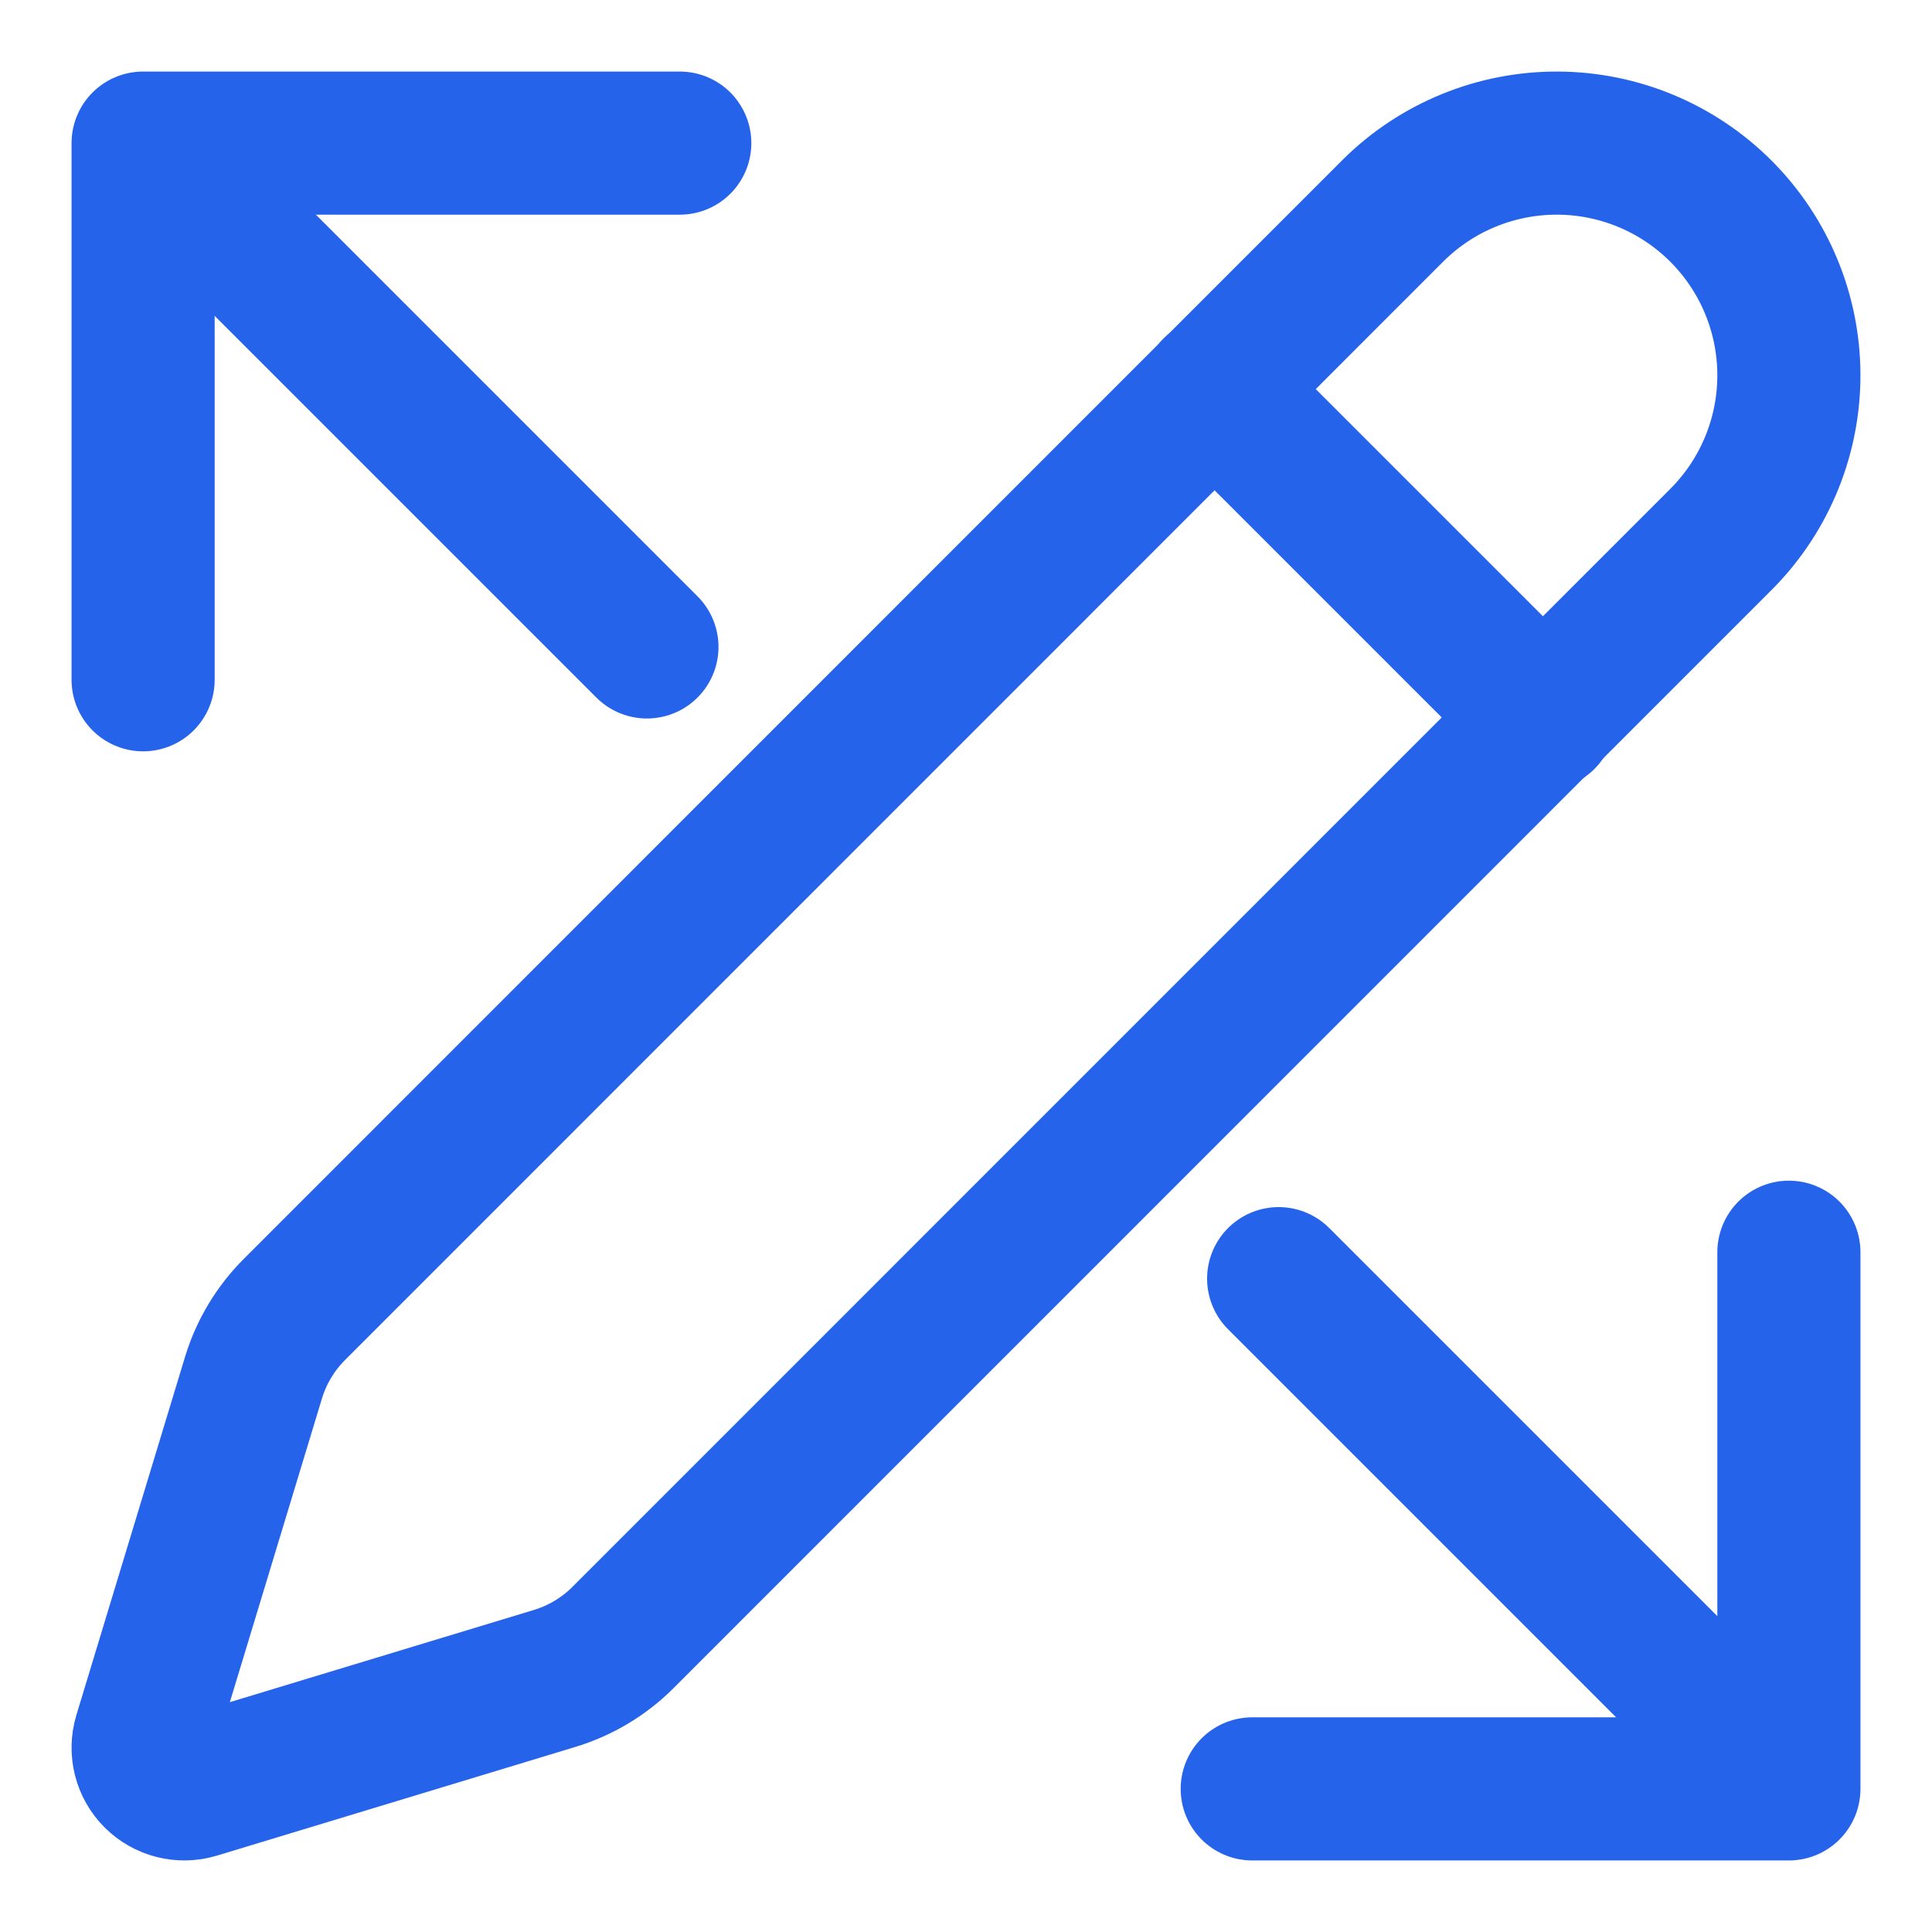
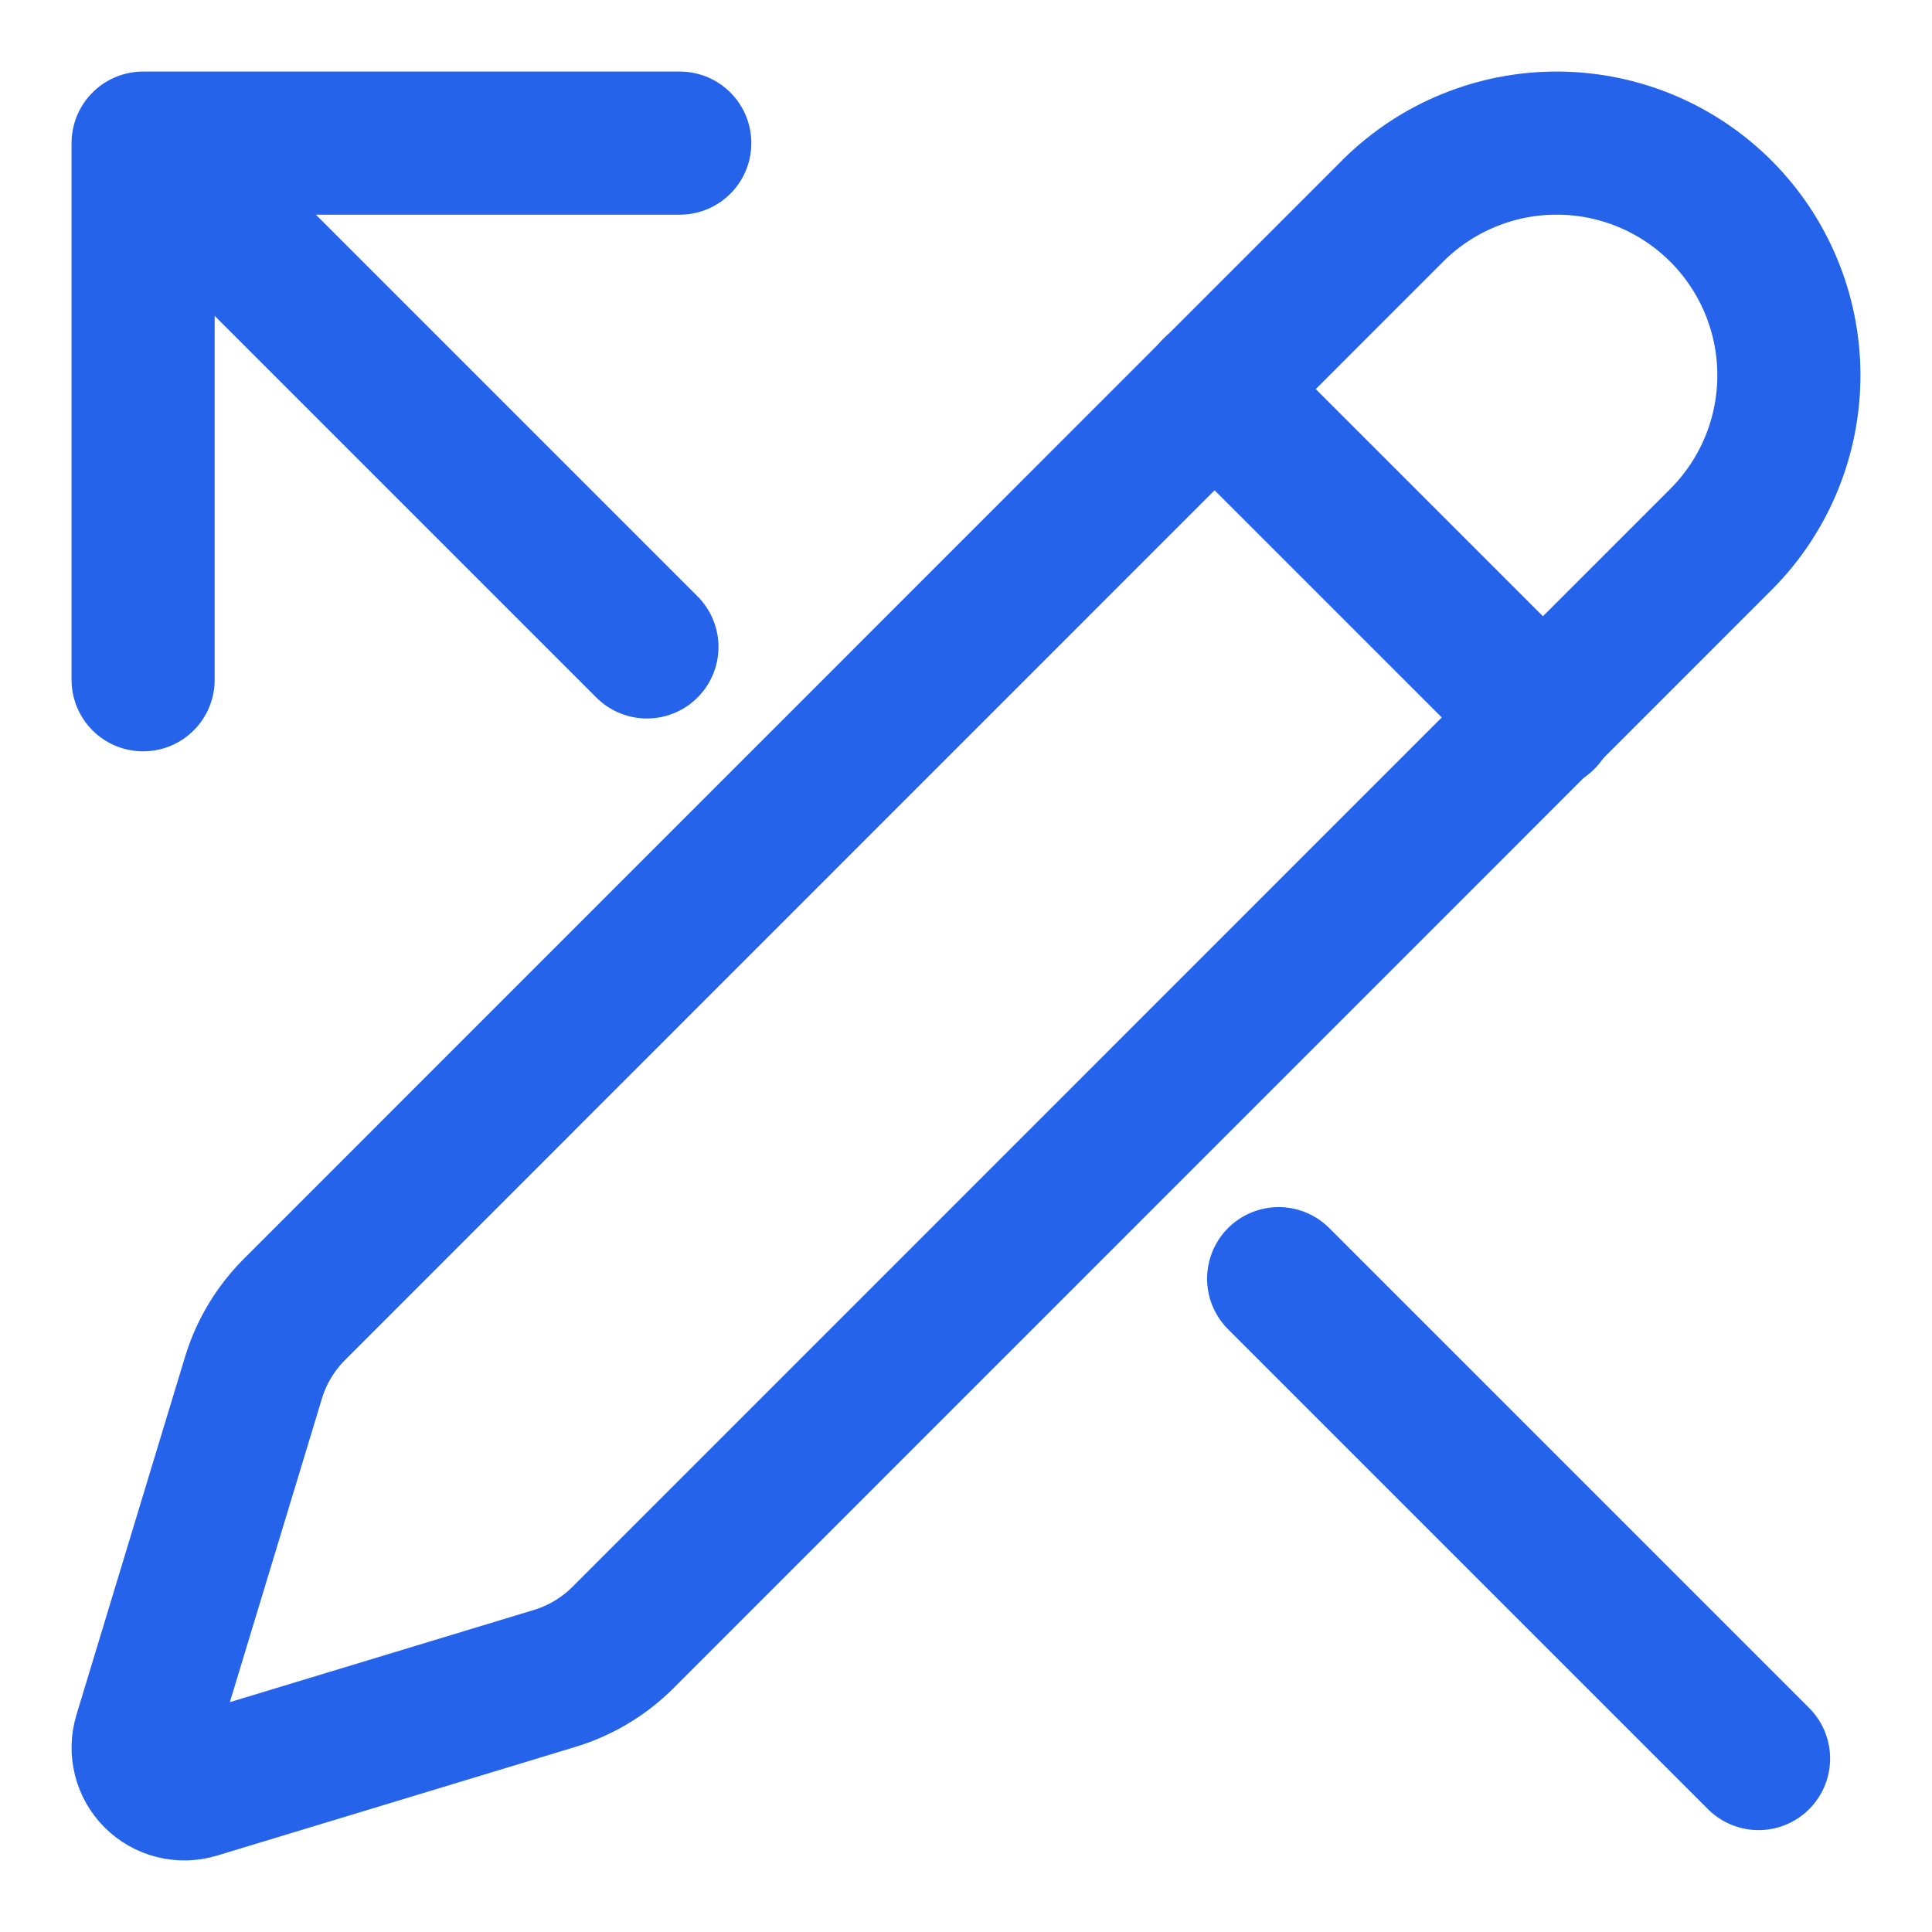
<svg xmlns="http://www.w3.org/2000/svg" width="540" height="540" viewBox="0 0 540 540" fill="none">
  <path d="M481.405 150.371C493.393 138.164 500.076 121.718 499.999 104.609C499.923 87.5 493.094 71.114 480.997 59.014C468.9 46.915 452.515 40.081 435.406 40.001C418.297 39.92 401.848 46.599 389.638 58.583L82.38 365.902C77.028 371.225 73.073 377.789 70.869 385.01L40.48 485.201C39.887 487.189 39.843 489.301 40.352 491.313C40.861 493.325 41.904 495.161 43.372 496.629C44.839 498.096 46.676 499.139 48.687 499.648C50.699 500.157 52.811 500.113 54.8 499.52L155.016 469.132C162.245 466.944 168.807 463.008 174.125 457.69L481.405 150.371Z" stroke="#2563EB" stroke-width="40" stroke-linecap="round" stroke-linejoin="round" />
  <path d="M339.416 108.694L431.505 200.781" stroke="#2563EB" stroke-width="40" stroke-linecap="round" stroke-linejoin="round" />
  <path d="M40 190V40H190" stroke="#2563EB" stroke-width="40" stroke-linecap="round" stroke-linejoin="round" />
  <path d="M49.071 49.071L180.82 180.82" stroke="#2563EB" stroke-width="40" stroke-linecap="round" stroke-linejoin="round" />
-   <path d="M500 350V500H350" stroke="#2563EB" stroke-width="40" stroke-linecap="round" stroke-linejoin="round" />
  <path d="M357.388 357.388L491.522 491.522" stroke="#2563EB" stroke-width="40" stroke-linecap="round" stroke-linejoin="round" />
</svg>